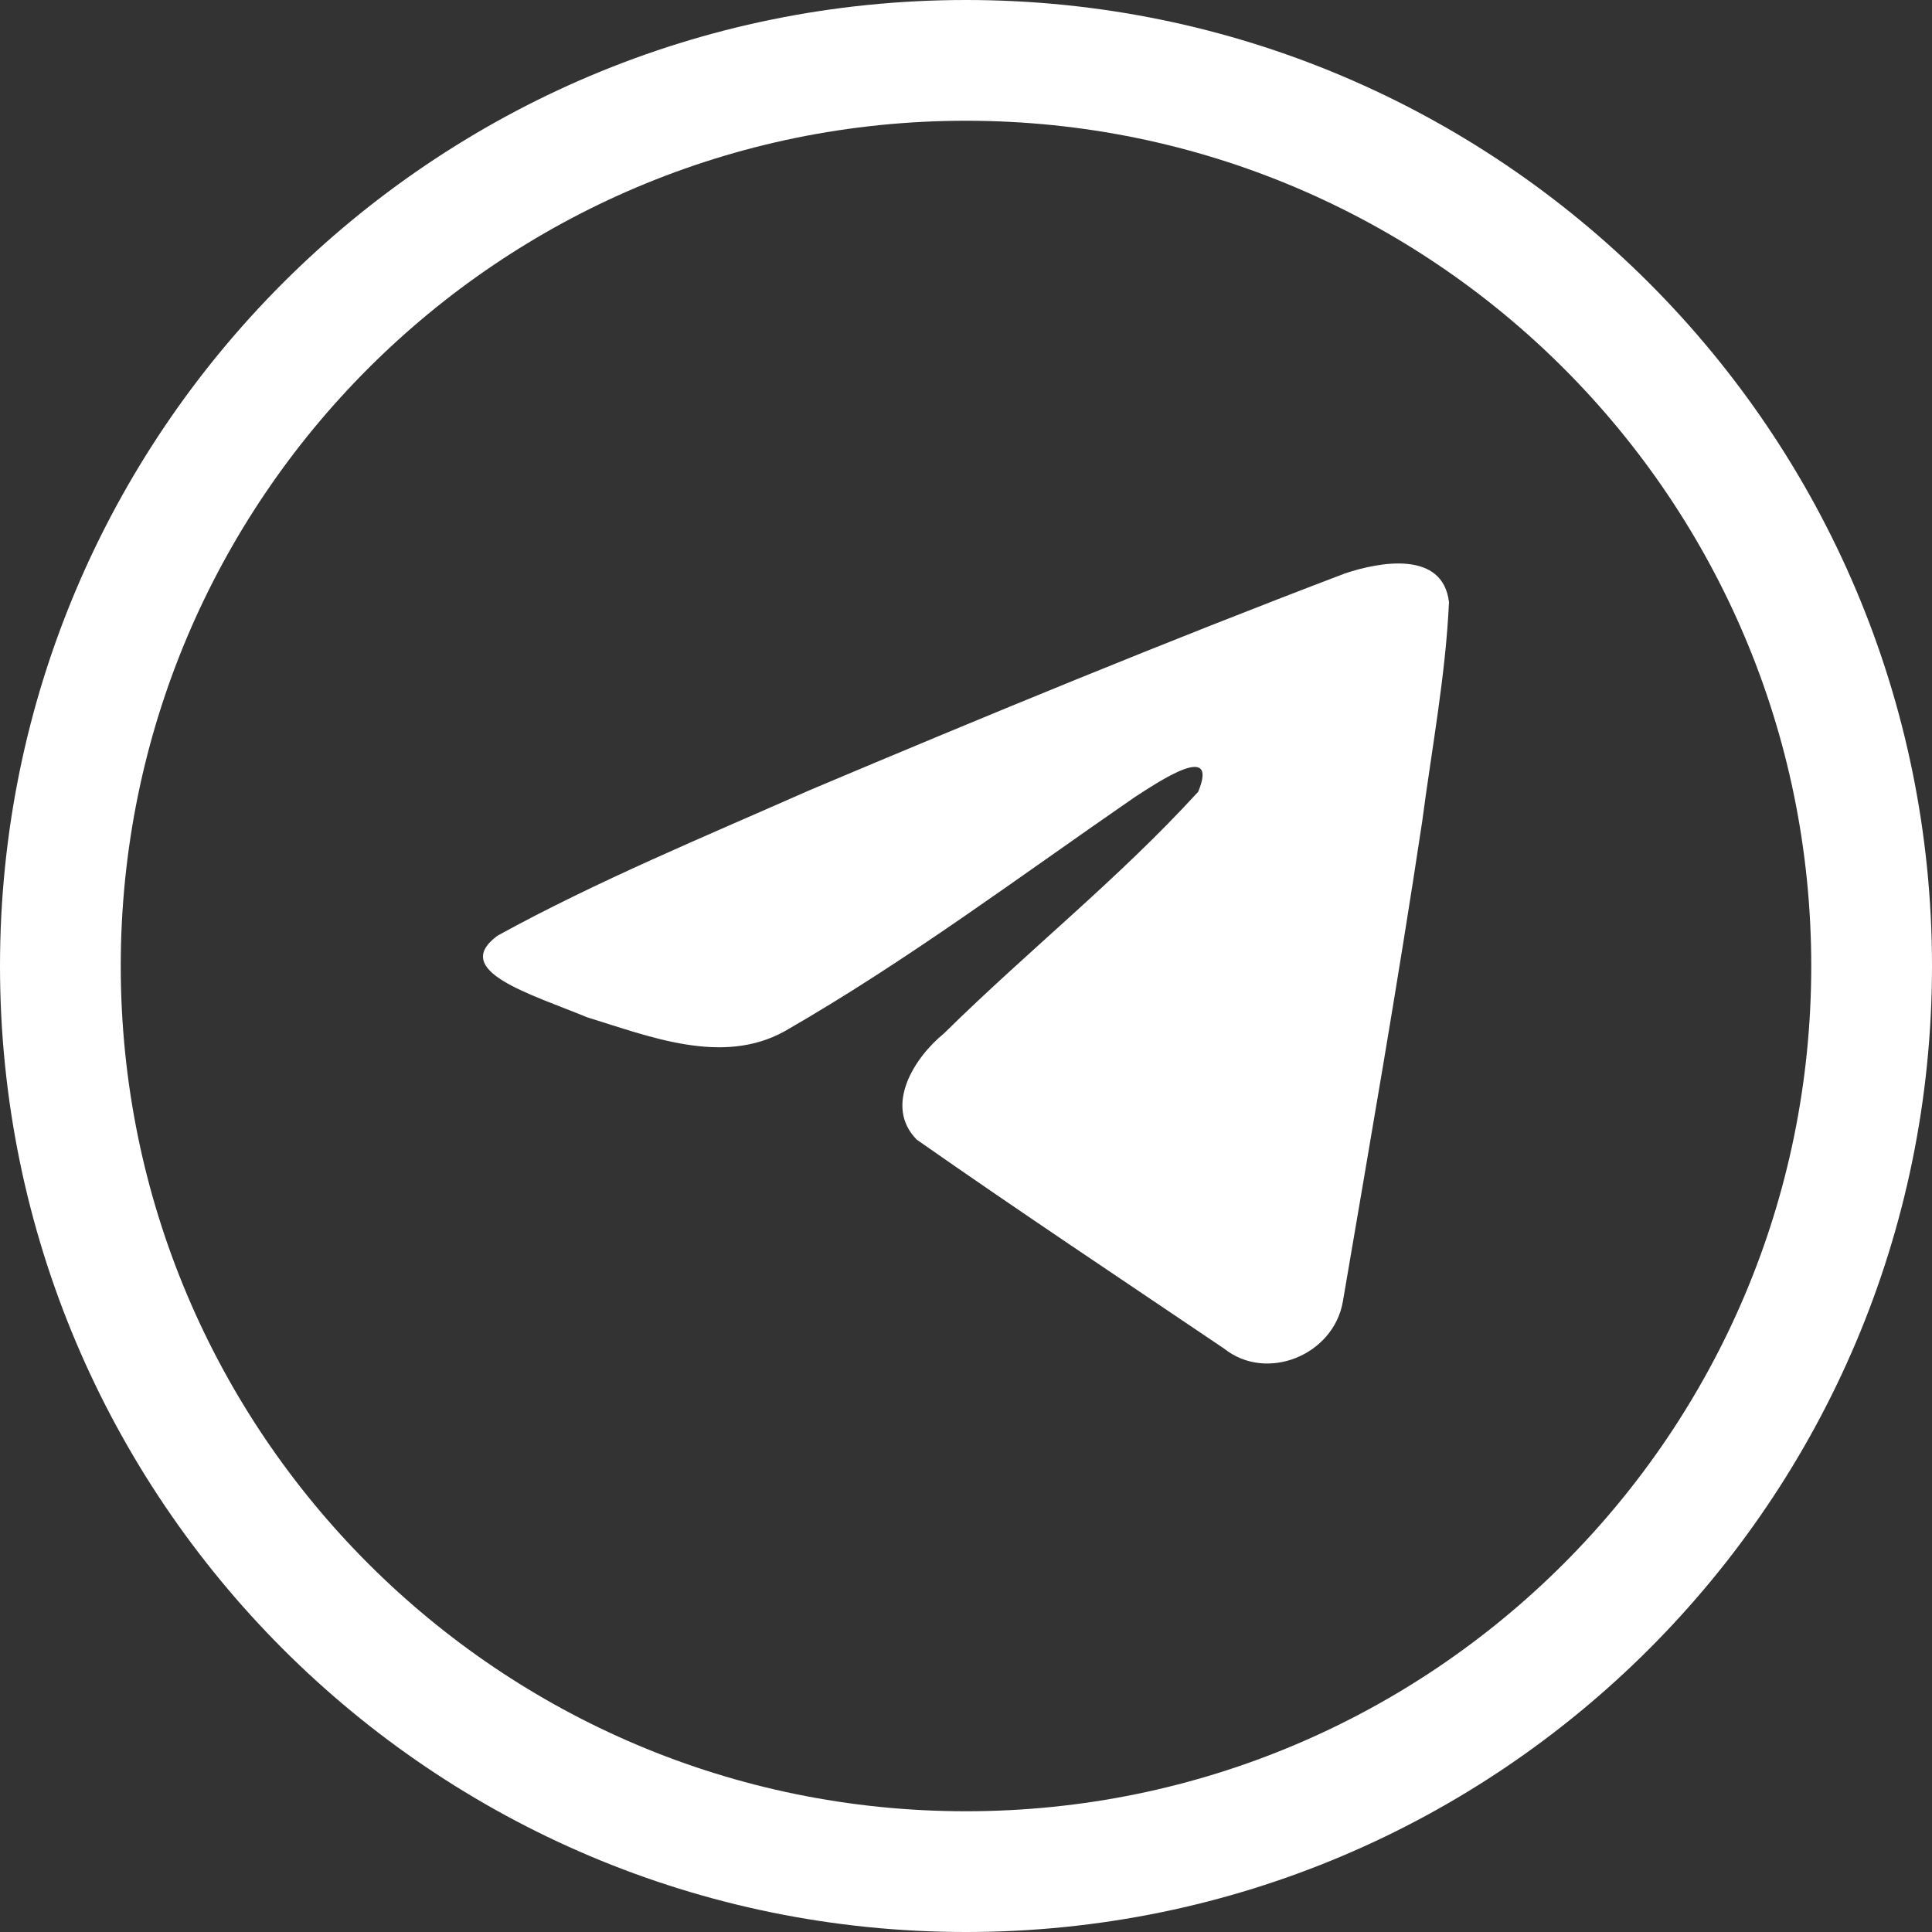
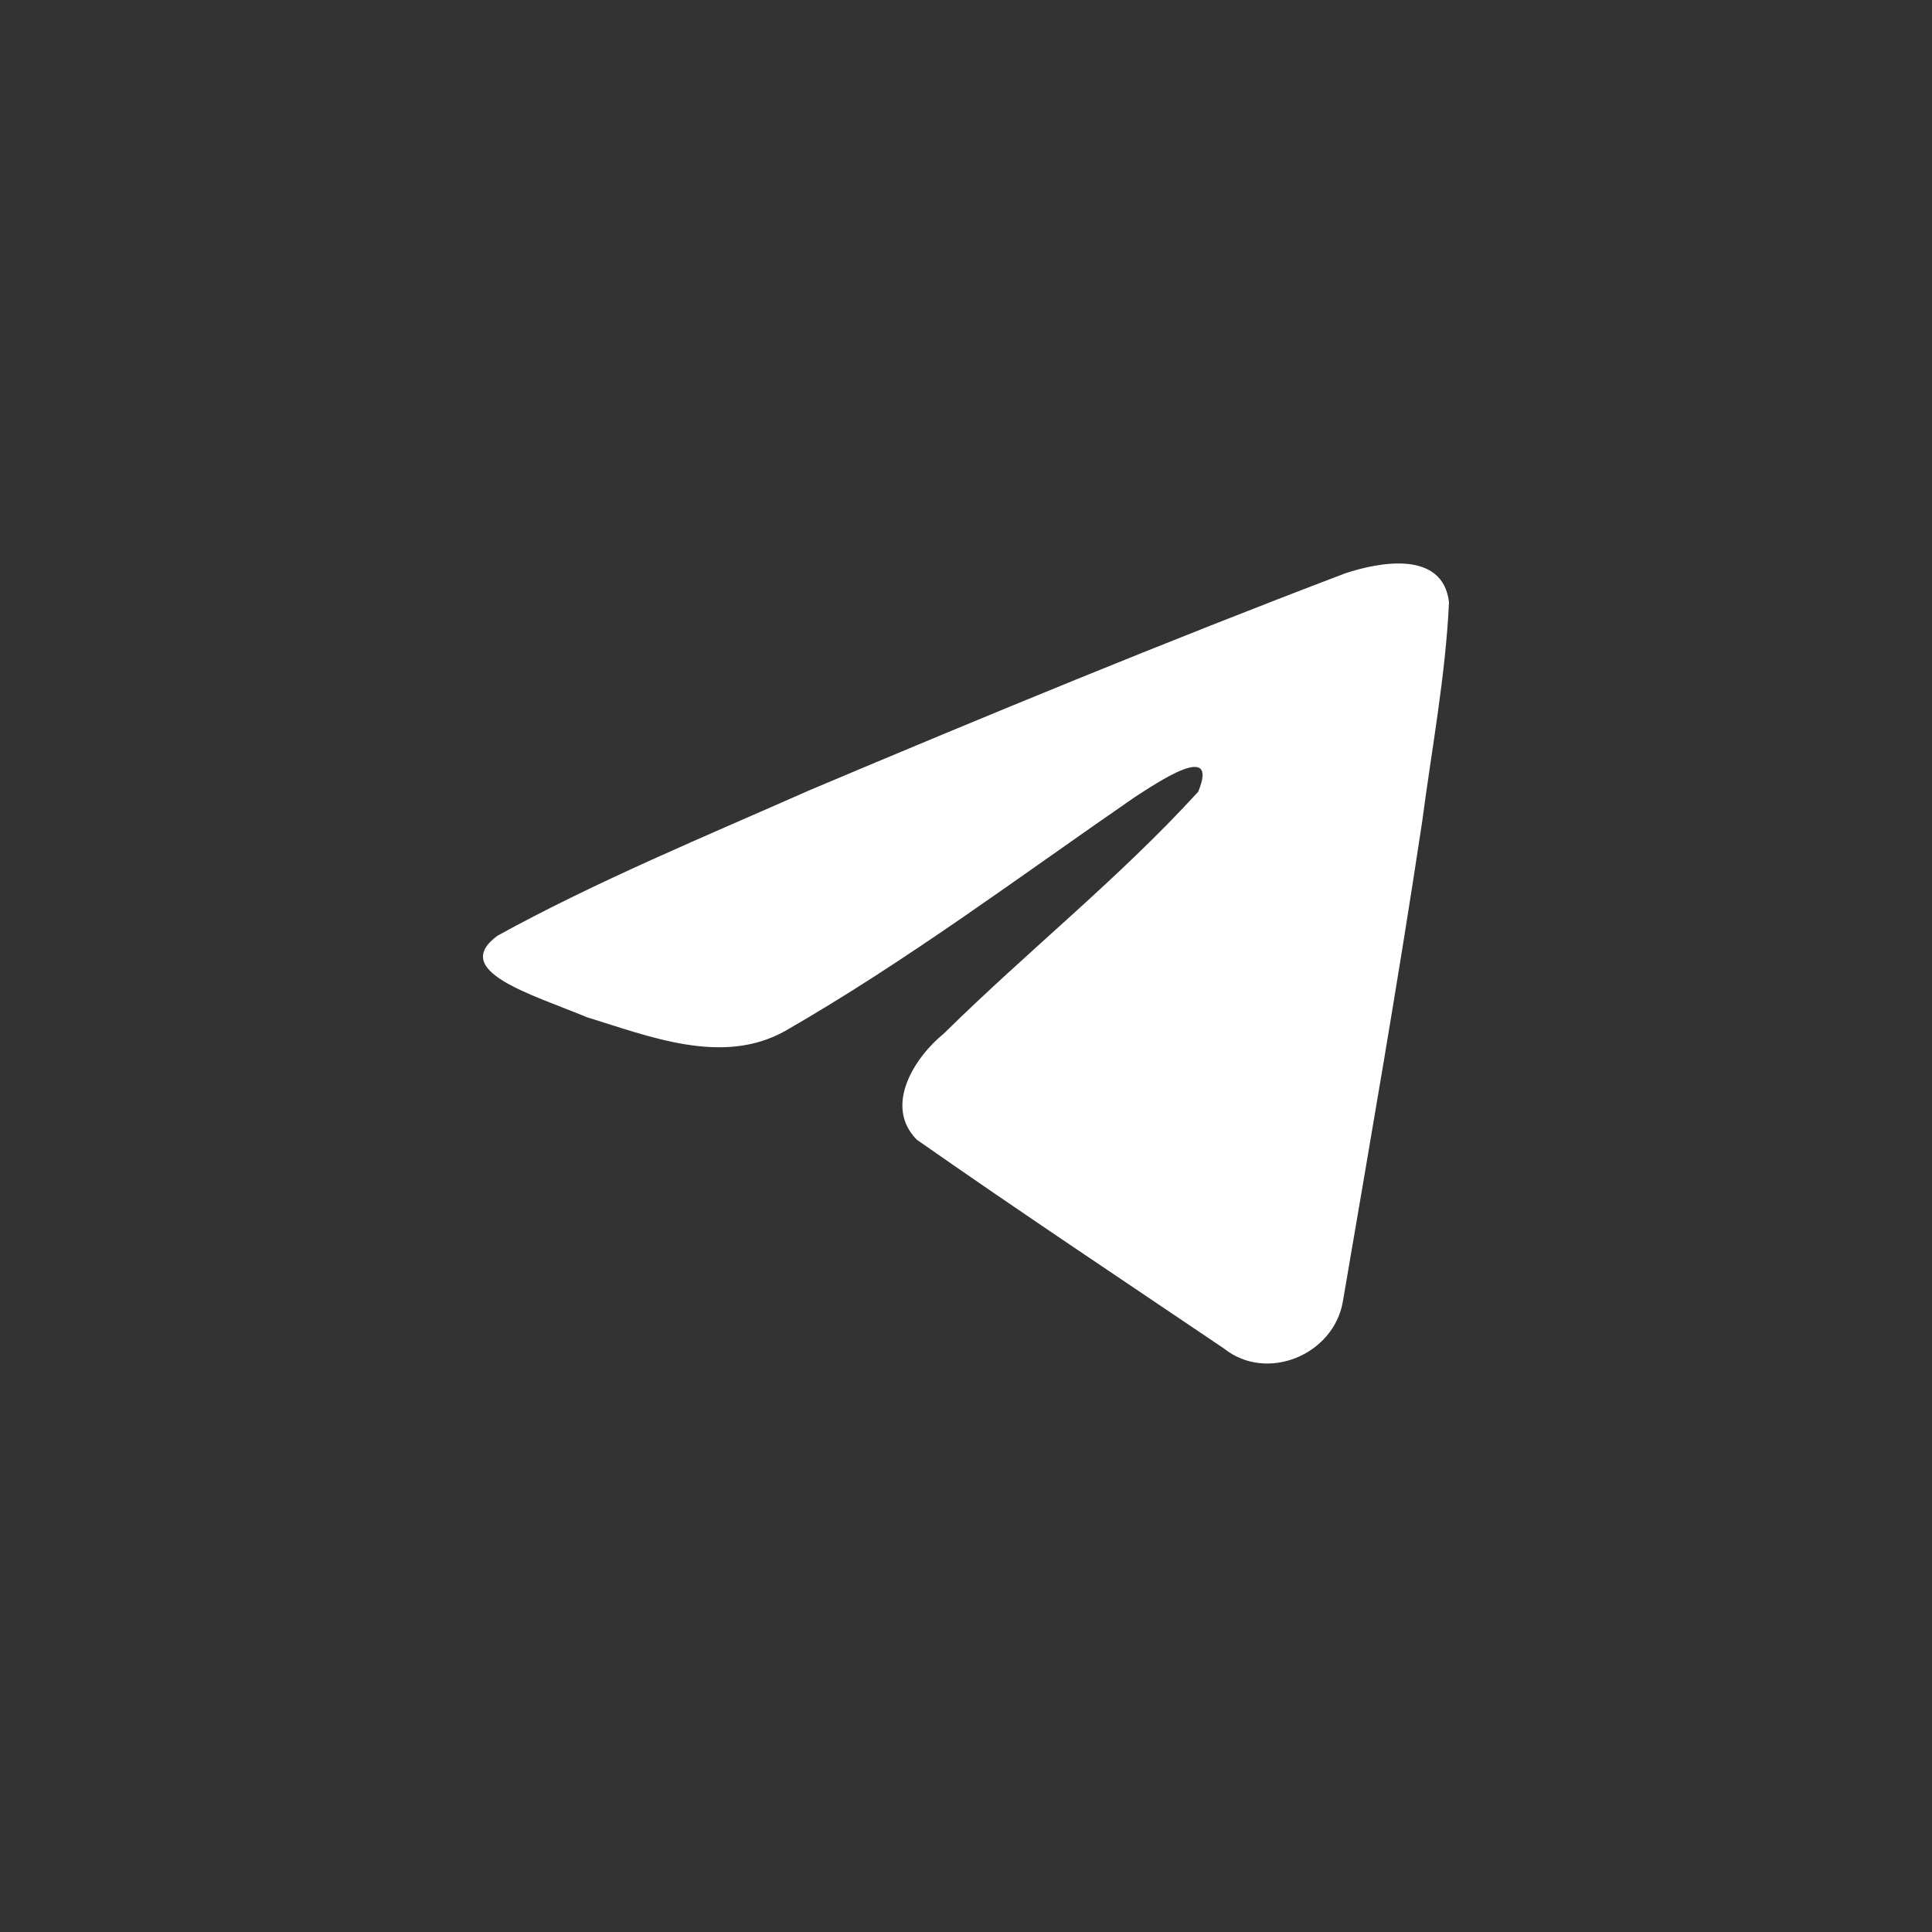
<svg xmlns="http://www.w3.org/2000/svg" width="24" height="24" viewBox="0 0 24 24" fill="none">
  <rect x="0" y="0" width="24" height="24" fill="#333333" stroke="none" />
-   <path fill-rule="evenodd" clip-rule="evenodd" d="M12 22.5C17.799 22.5 22.5 17.799 22.5 12C22.5 6.201 17.799 1.5 12 1.5C6.201 1.5 1.5 6.201 1.5 12C1.5 17.799 6.201 22.5 12 22.5ZM12 24C18.627 24 24 18.627 24 12C24 5.373 18.627 0 12 0C5.373 0 0 5.373 0 12C0 18.627 5.373 24 12 24Z" fill="url(#paint0_linear_3139_2)" />
  <path d="M6.181 11.623C7.409 10.947 8.779 10.382 10.06 9.815C12.262 8.886 14.474 7.973 16.708 7.123C17.142 6.978 17.923 6.836 18 7.48C17.958 8.392 17.786 9.299 17.667 10.205C17.367 12.198 17.02 14.184 16.681 16.171C16.565 16.833 15.736 17.175 15.205 16.752C13.931 15.891 12.646 15.038 11.388 14.157C10.976 13.738 11.358 13.137 11.726 12.838C12.776 11.803 13.889 10.924 14.884 9.836C15.153 9.188 14.36 9.734 14.098 9.901C12.661 10.892 11.259 11.943 9.743 12.813C8.969 13.239 8.067 12.875 7.293 12.637C6.6 12.35 5.583 12.061 6.181 11.623Z" fill="url(#paint1_linear_3139_2)" />
  <defs>
    <linearGradient id="paint0_linear_3139_2" x1="16.001" y1="4.001" x2="10.001" y2="18" gradientUnits="userSpaceOnUse">
      <stop stop-color="white" />
      <stop offset="1" stop-color="white" />
    </linearGradient>
    <linearGradient id="paint1_linear_3139_2" x1="16.001" y1="4.001" x2="10.001" y2="18" gradientUnits="userSpaceOnUse">
      <stop stop-color="white" />
      <stop offset="1" stop-color="white" />
    </linearGradient>
  </defs>
</svg>